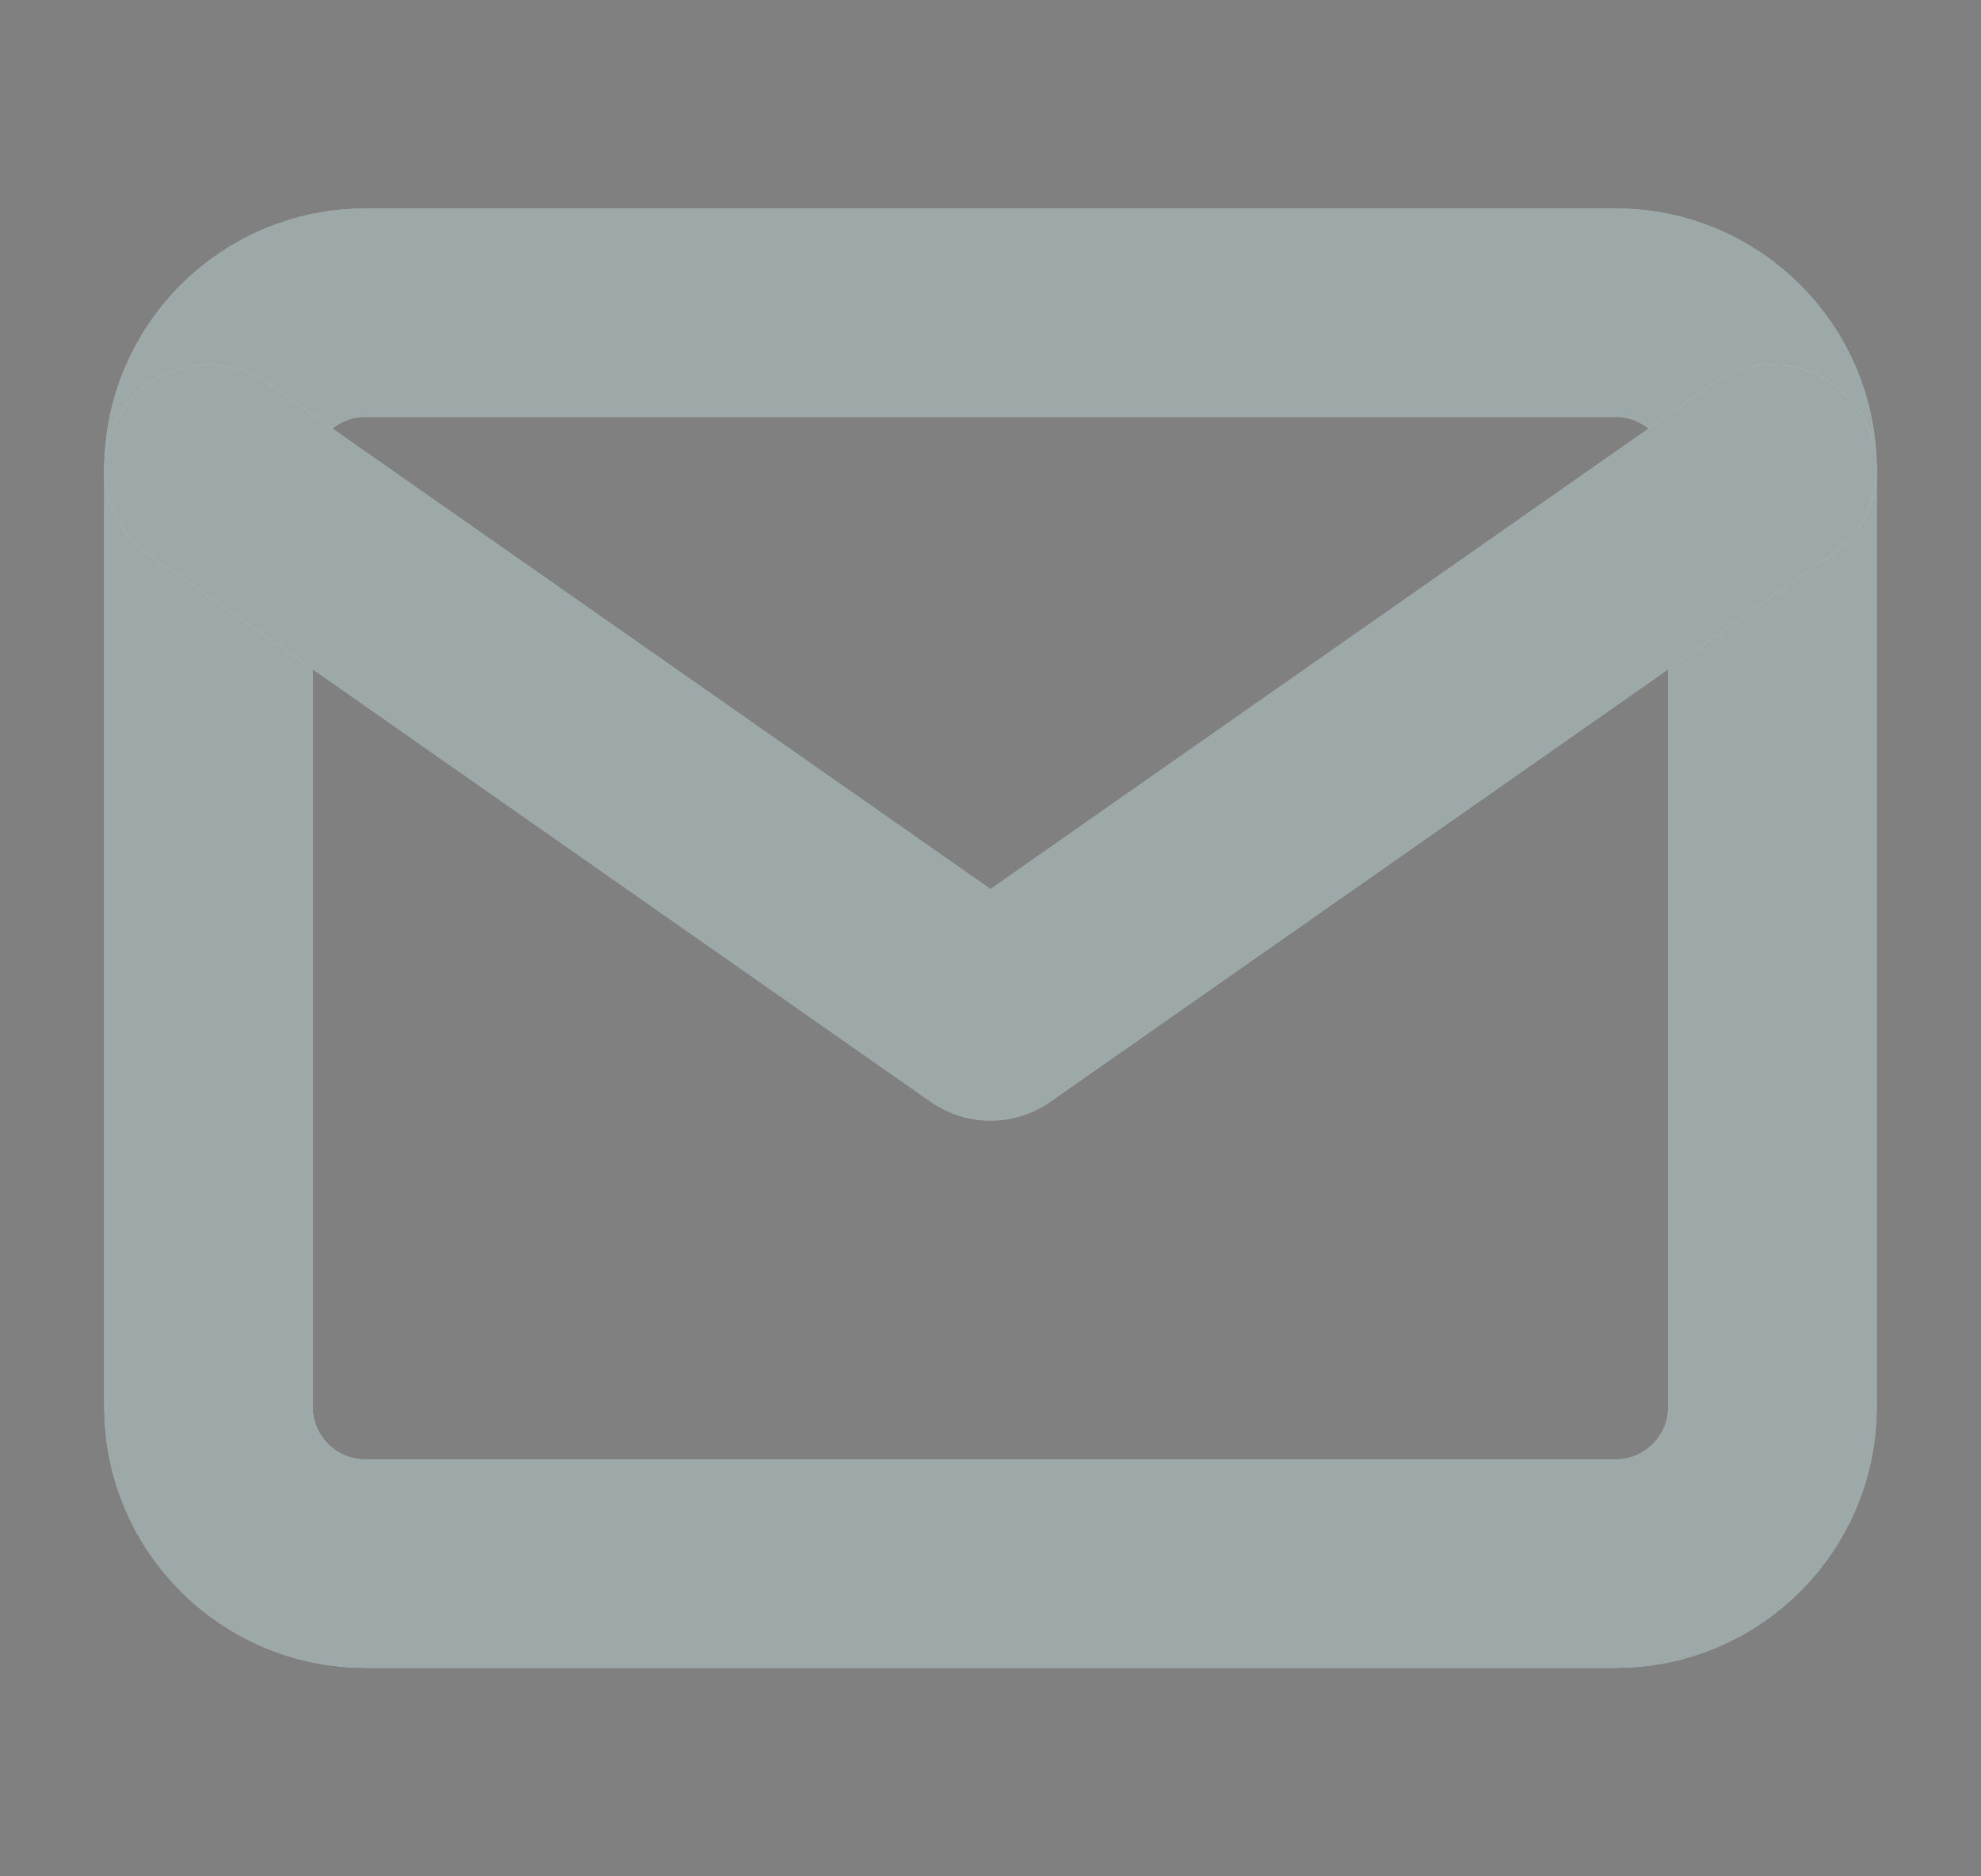
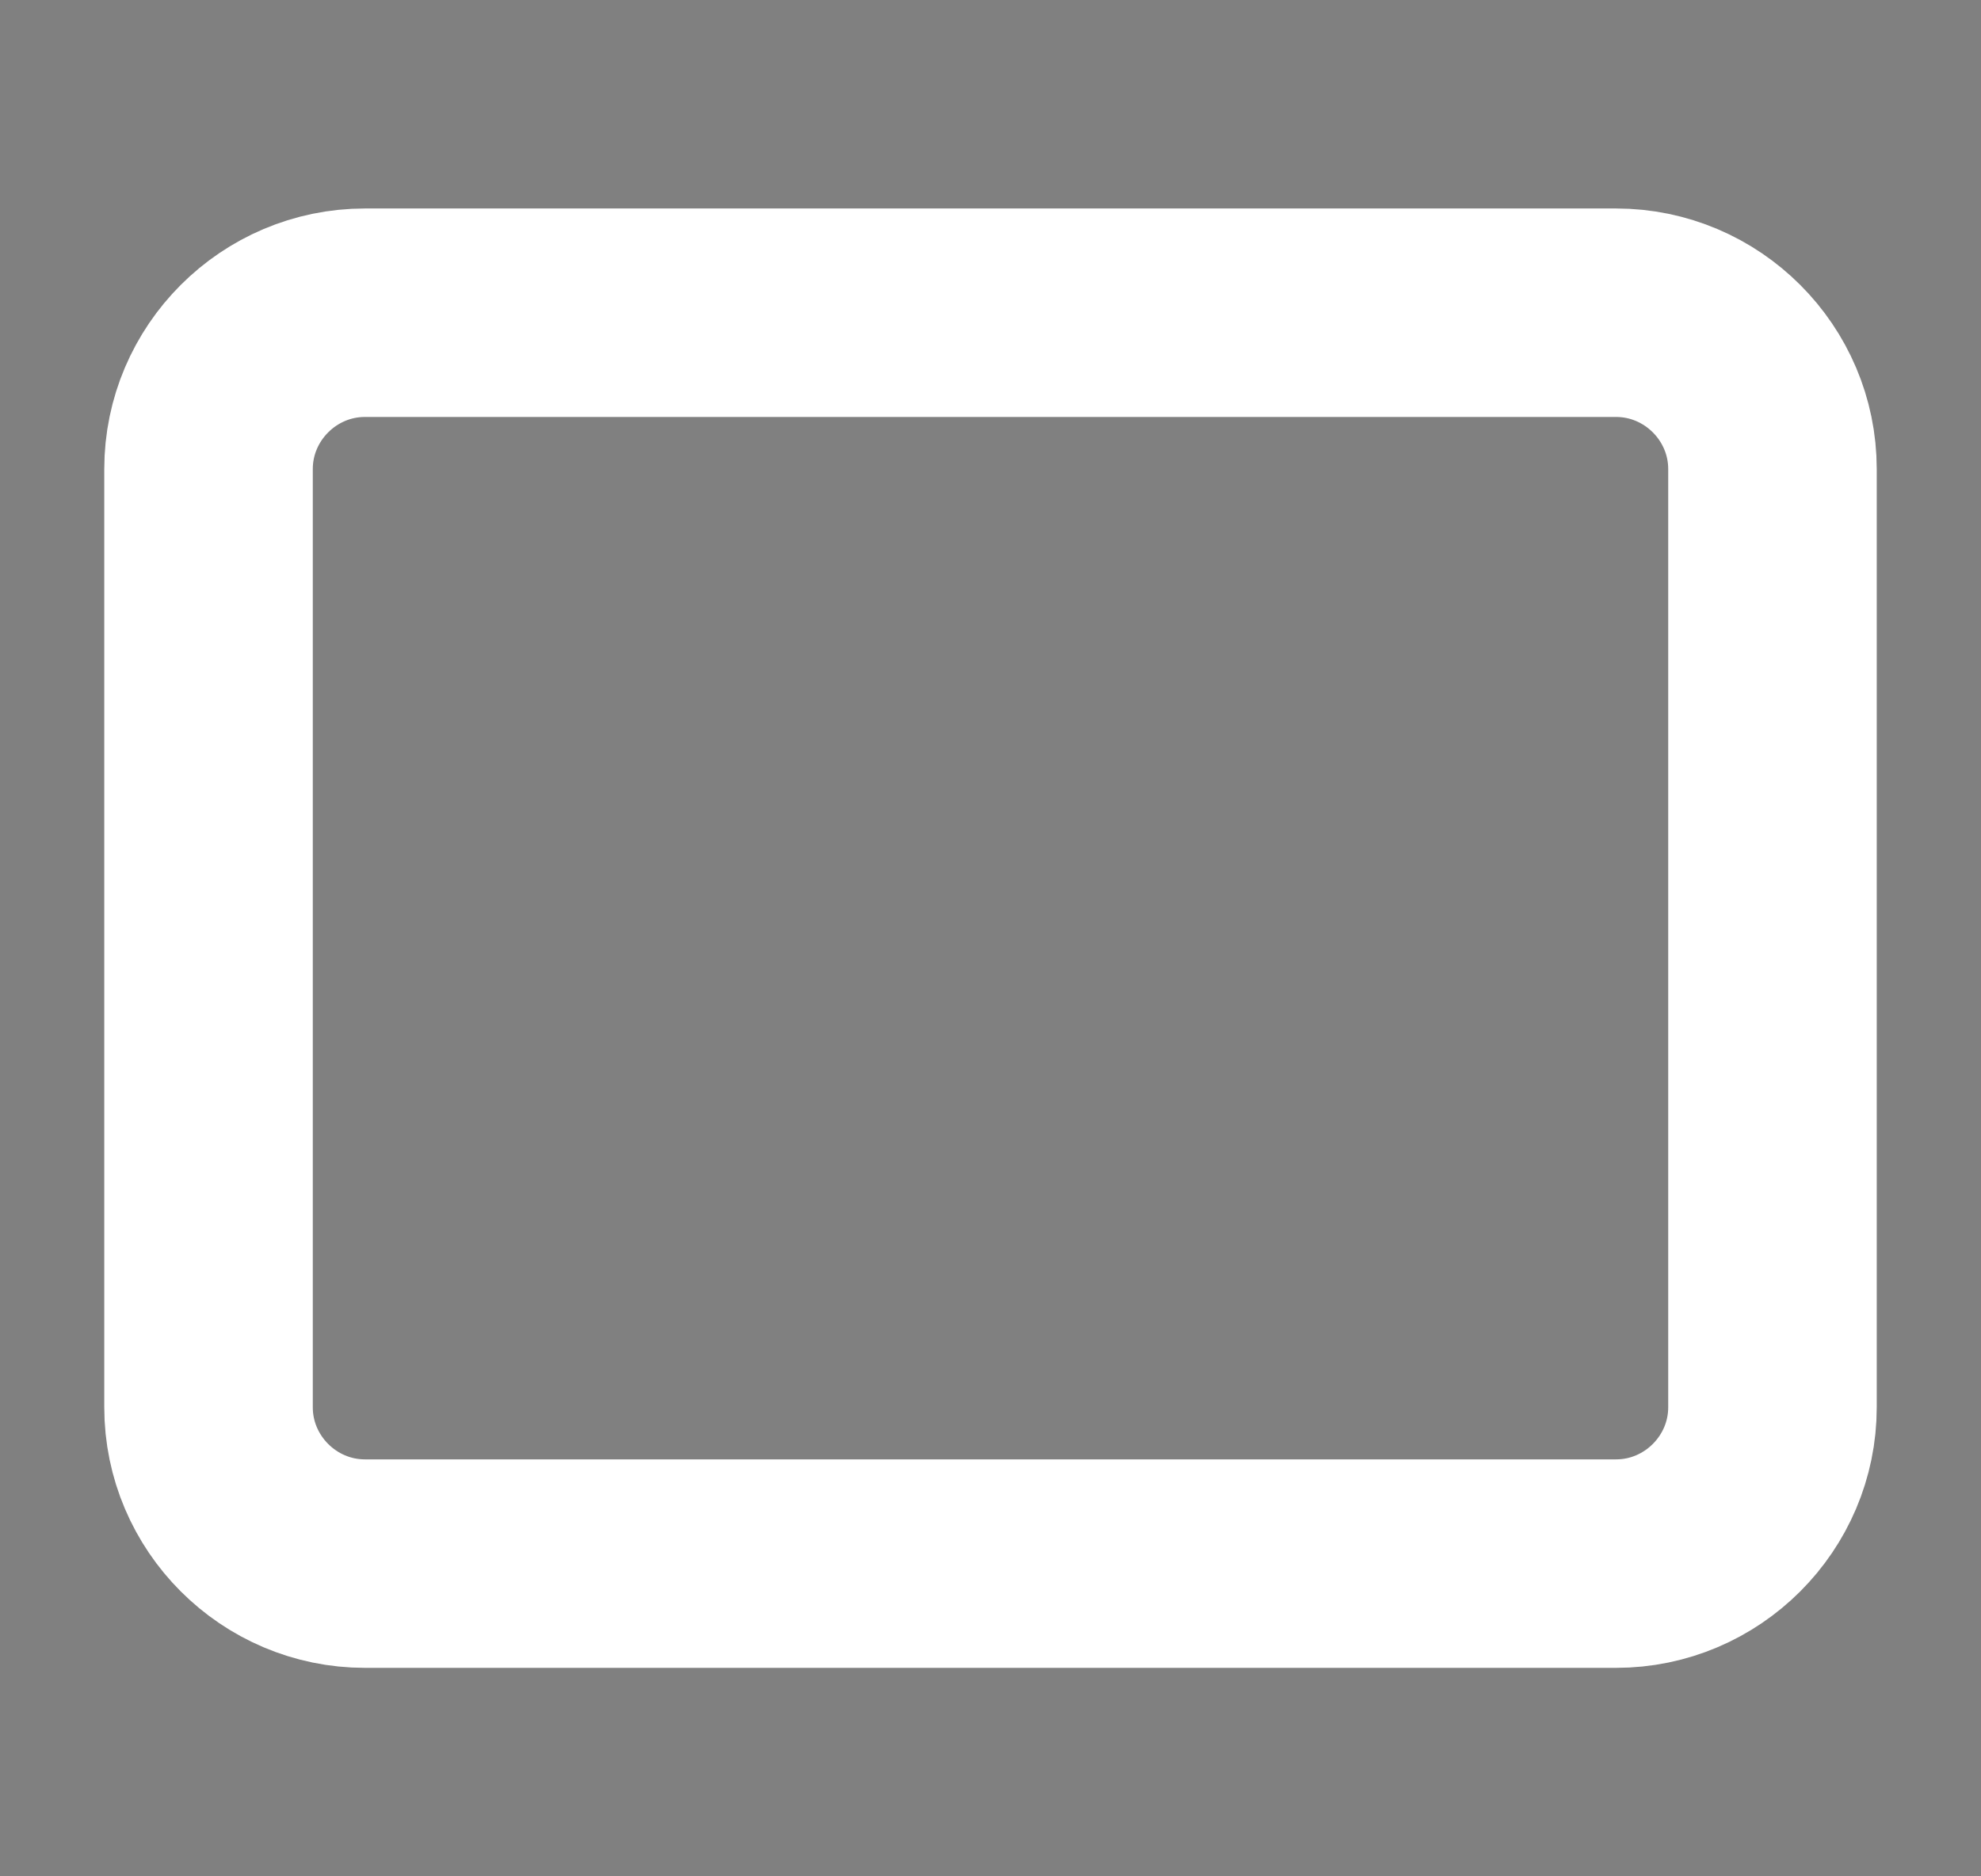
<svg xmlns="http://www.w3.org/2000/svg" width="19" height="18" viewBox="0 0 19 18" fill="none">
  <rect x="0" y="0" width="19" height="18" fill="#808080" stroke="none" />
  <path d="M3.5 3H15.5C16.325 3 17 3.675 17 4.5V13.5C17 14.325 16.325 15 15.5 15H3.5C2.675 15 2 14.325 2 13.5V4.5C2 3.675 2.675 3 3.5 3Z" stroke="white" stroke-width="2" stroke-linecap="round" stroke-linejoin="round" />
-   <path d="M3.5 3H15.5C16.325 3 17 3.675 17 4.5V13.5C17 14.325 16.325 15 15.5 15H3.5C2.675 15 2 14.325 2 13.5V4.5C2 3.675 2.675 3 3.5 3Z" stroke="#0B2828" stroke-opacity="0.4" stroke-width="2" stroke-linecap="round" stroke-linejoin="round" />
-   <path d="M17 4.5L9.5 9.75L2 4.5" stroke="white" stroke-width="2" stroke-linecap="round" stroke-linejoin="round" />
-   <path d="M17 4.5L9.5 9.75L2 4.5" stroke="#0B2828" stroke-opacity="0.4" stroke-width="2" stroke-linecap="round" stroke-linejoin="round" />
</svg>